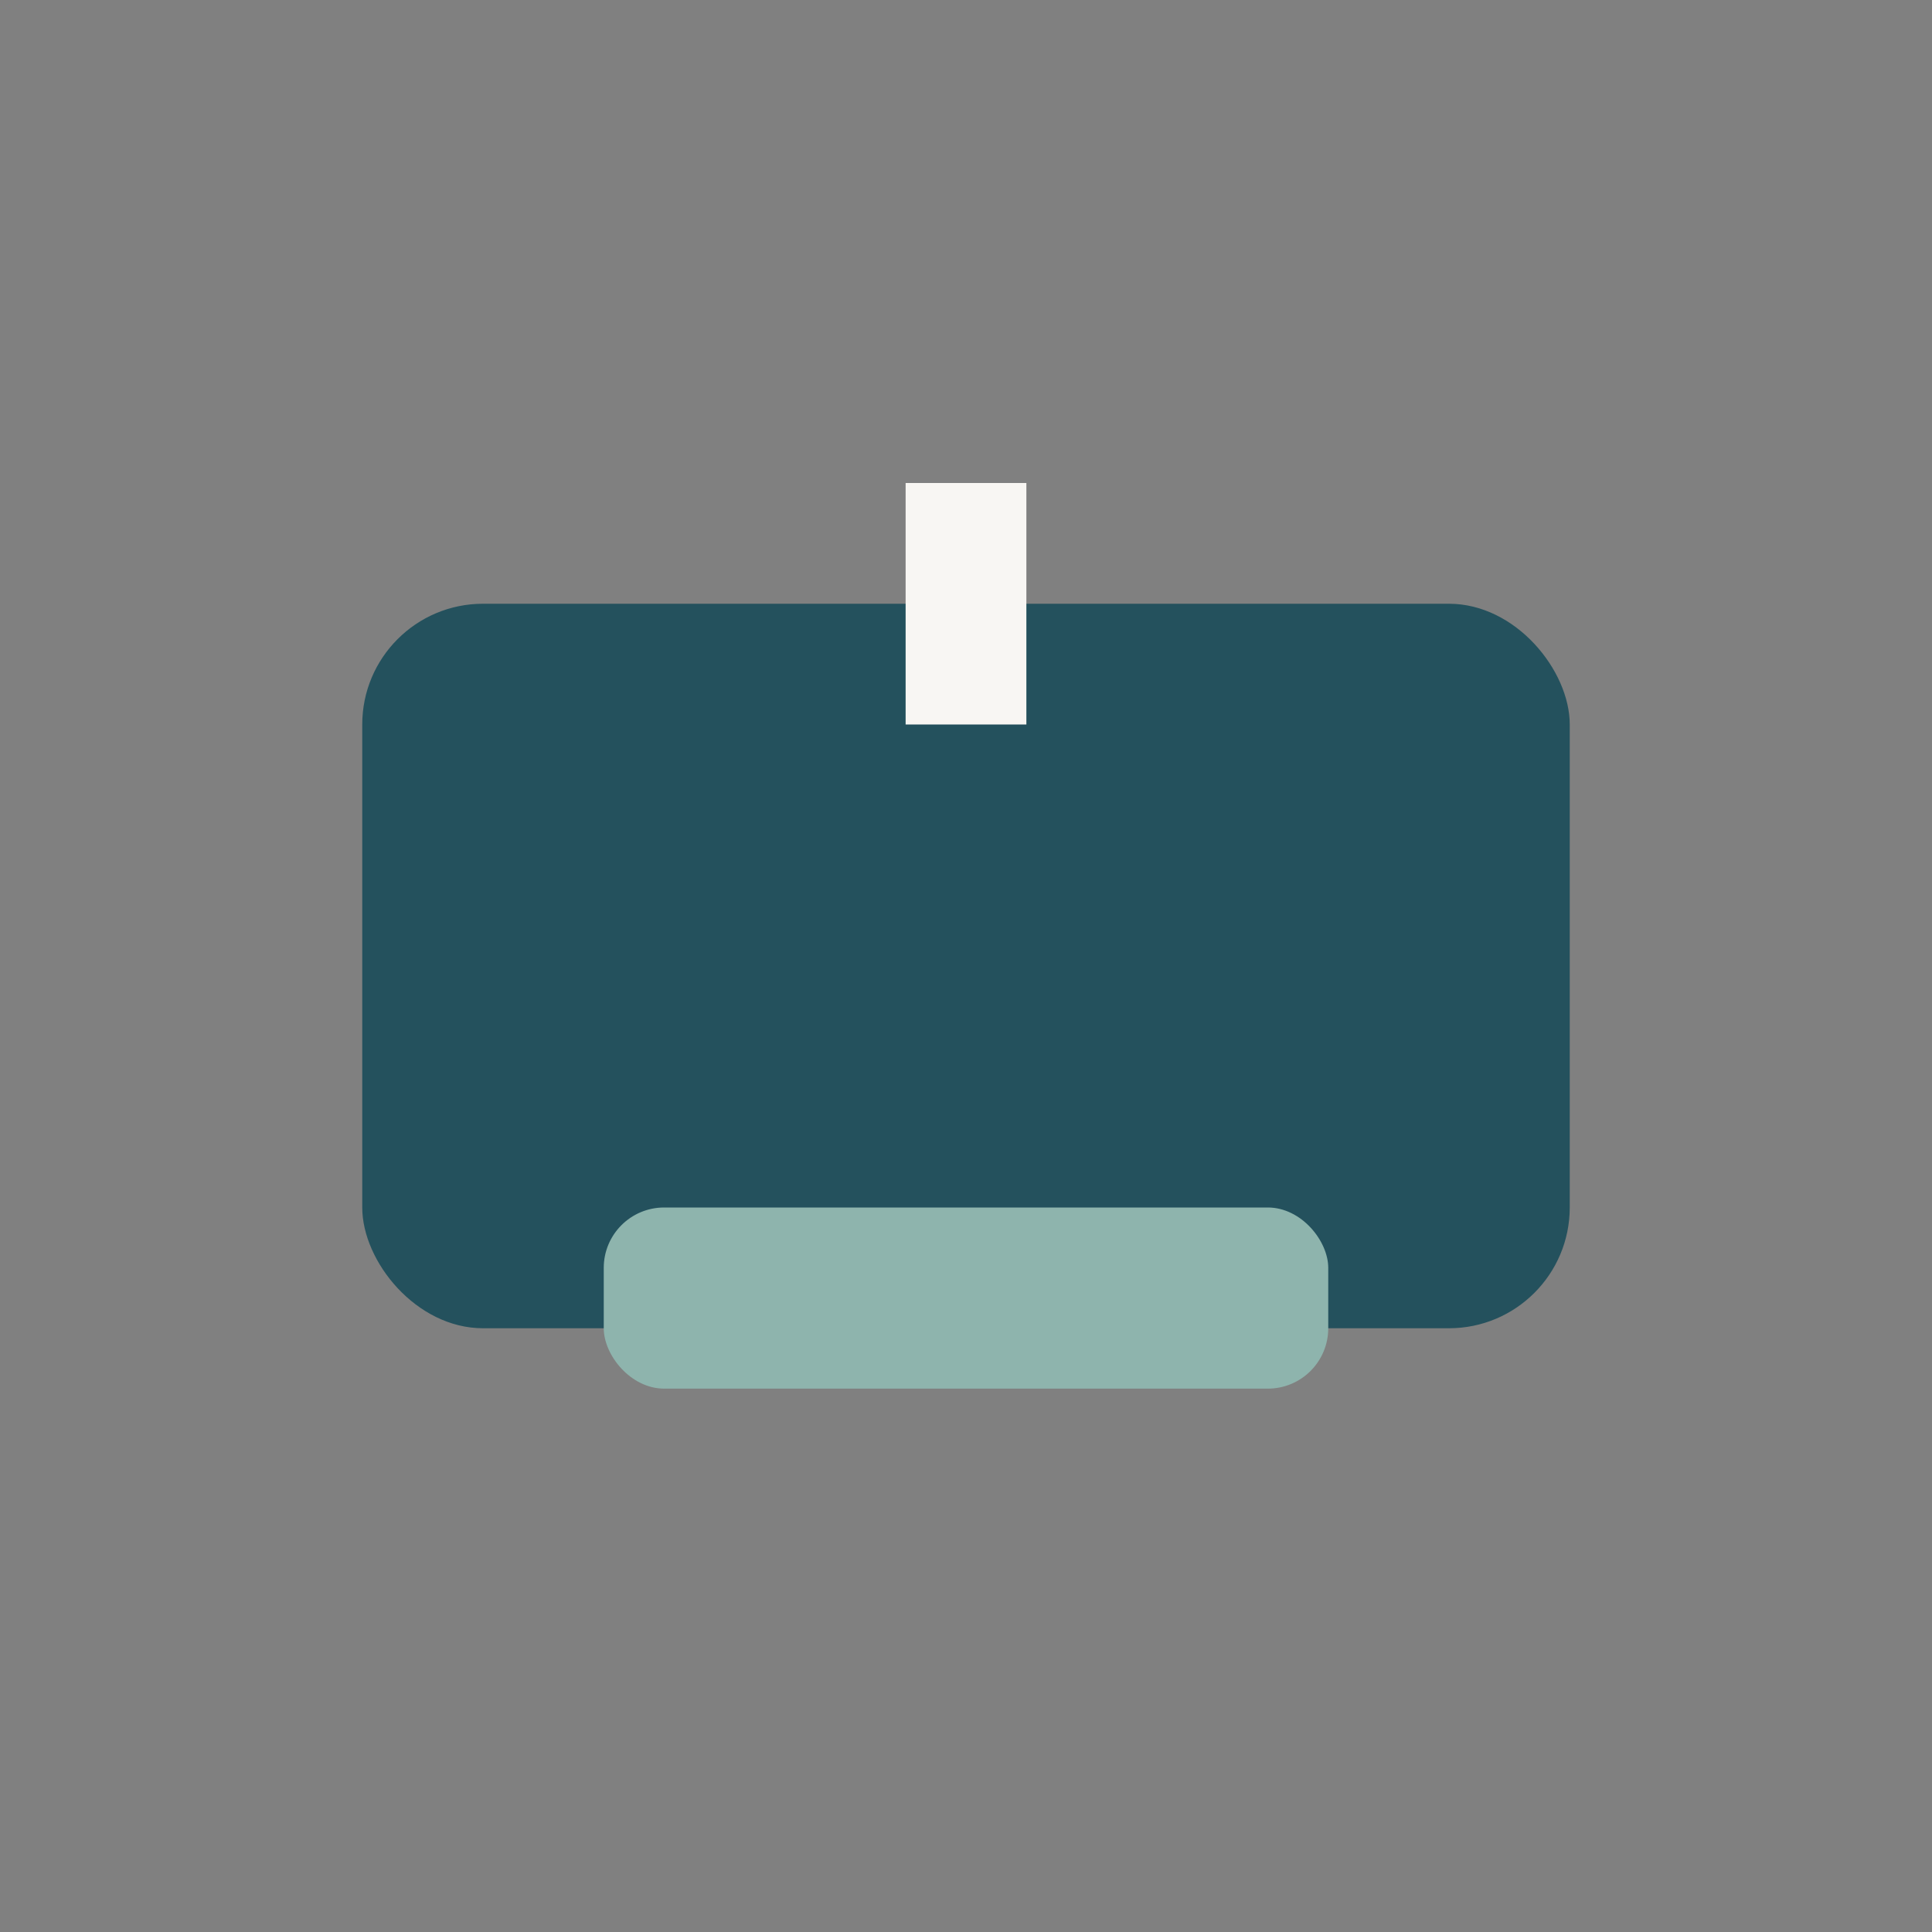
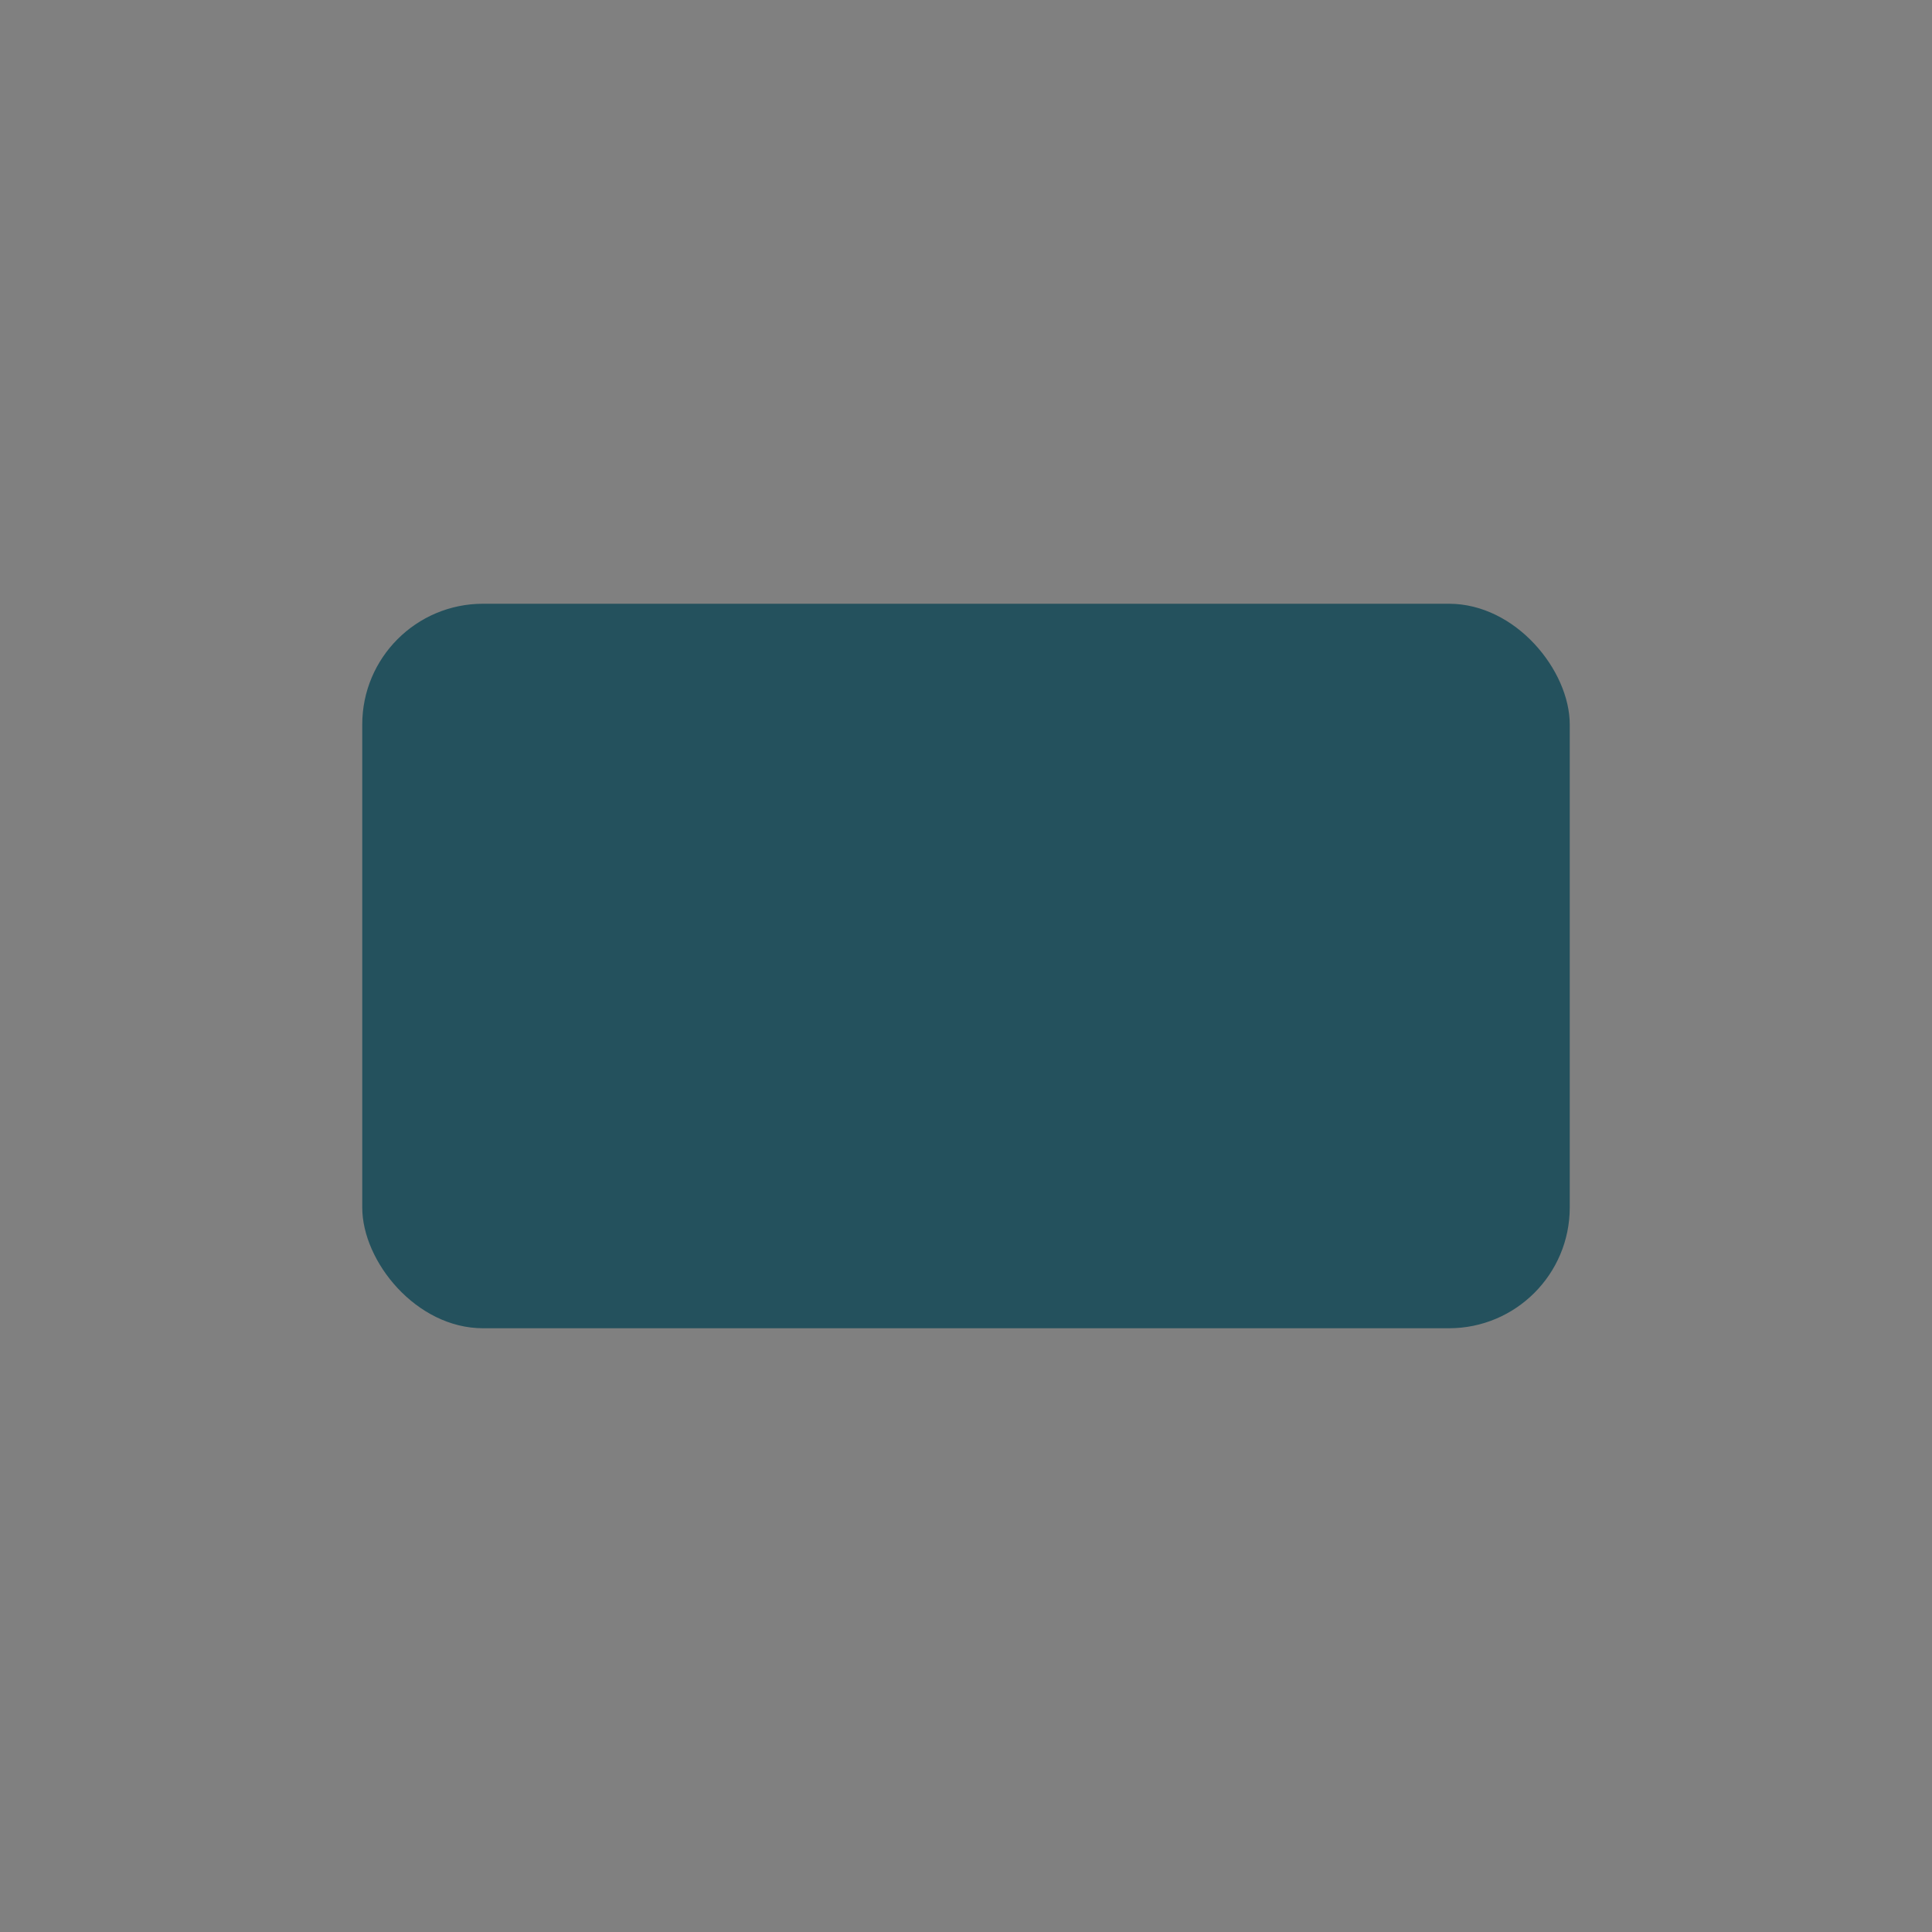
<svg xmlns="http://www.w3.org/2000/svg" width="32" height="32" viewBox="0 0 32 32">
  <rect x="0" y="0" width="32" height="32" fill="#808080" stroke="none" />
  <rect x="6" y="10" width="20" height="12" rx="2" fill="#24515D" />
-   <rect x="10" y="20" width="12" height="3" rx="1" fill="#8EB4AD" />
-   <rect x="15" y="8" width="2" height="4" fill="#F8F6F3" />
</svg>